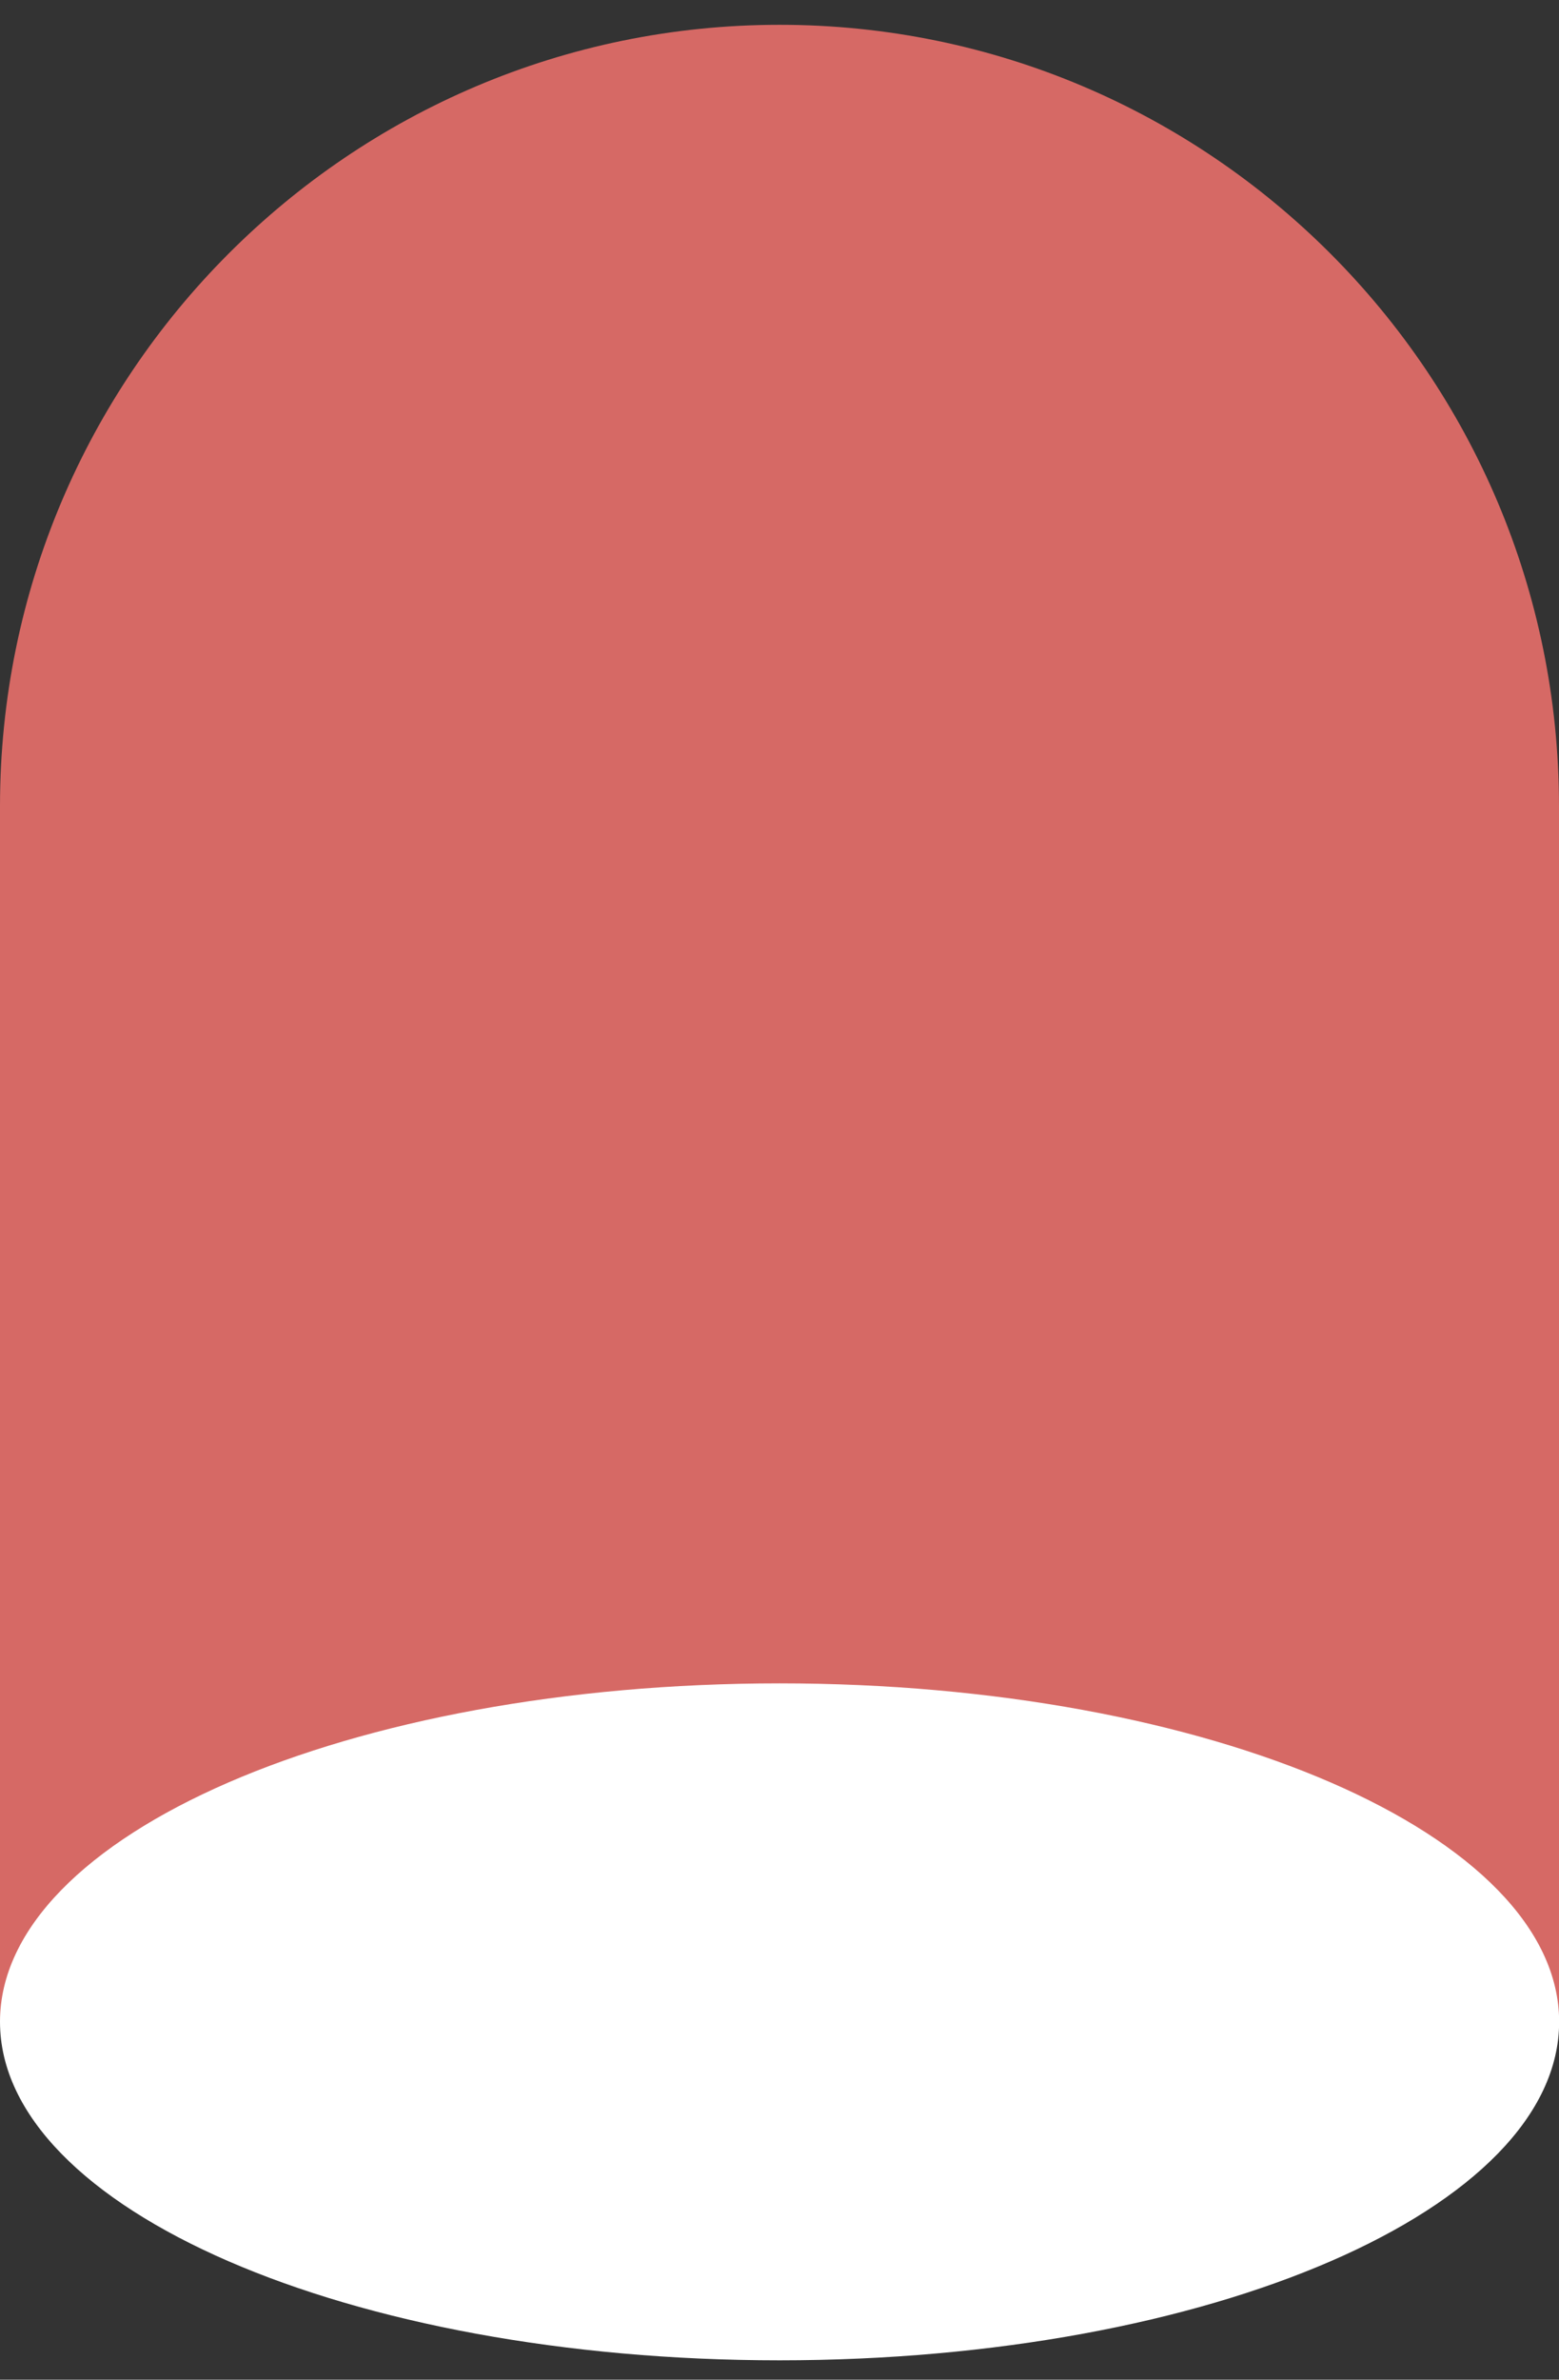
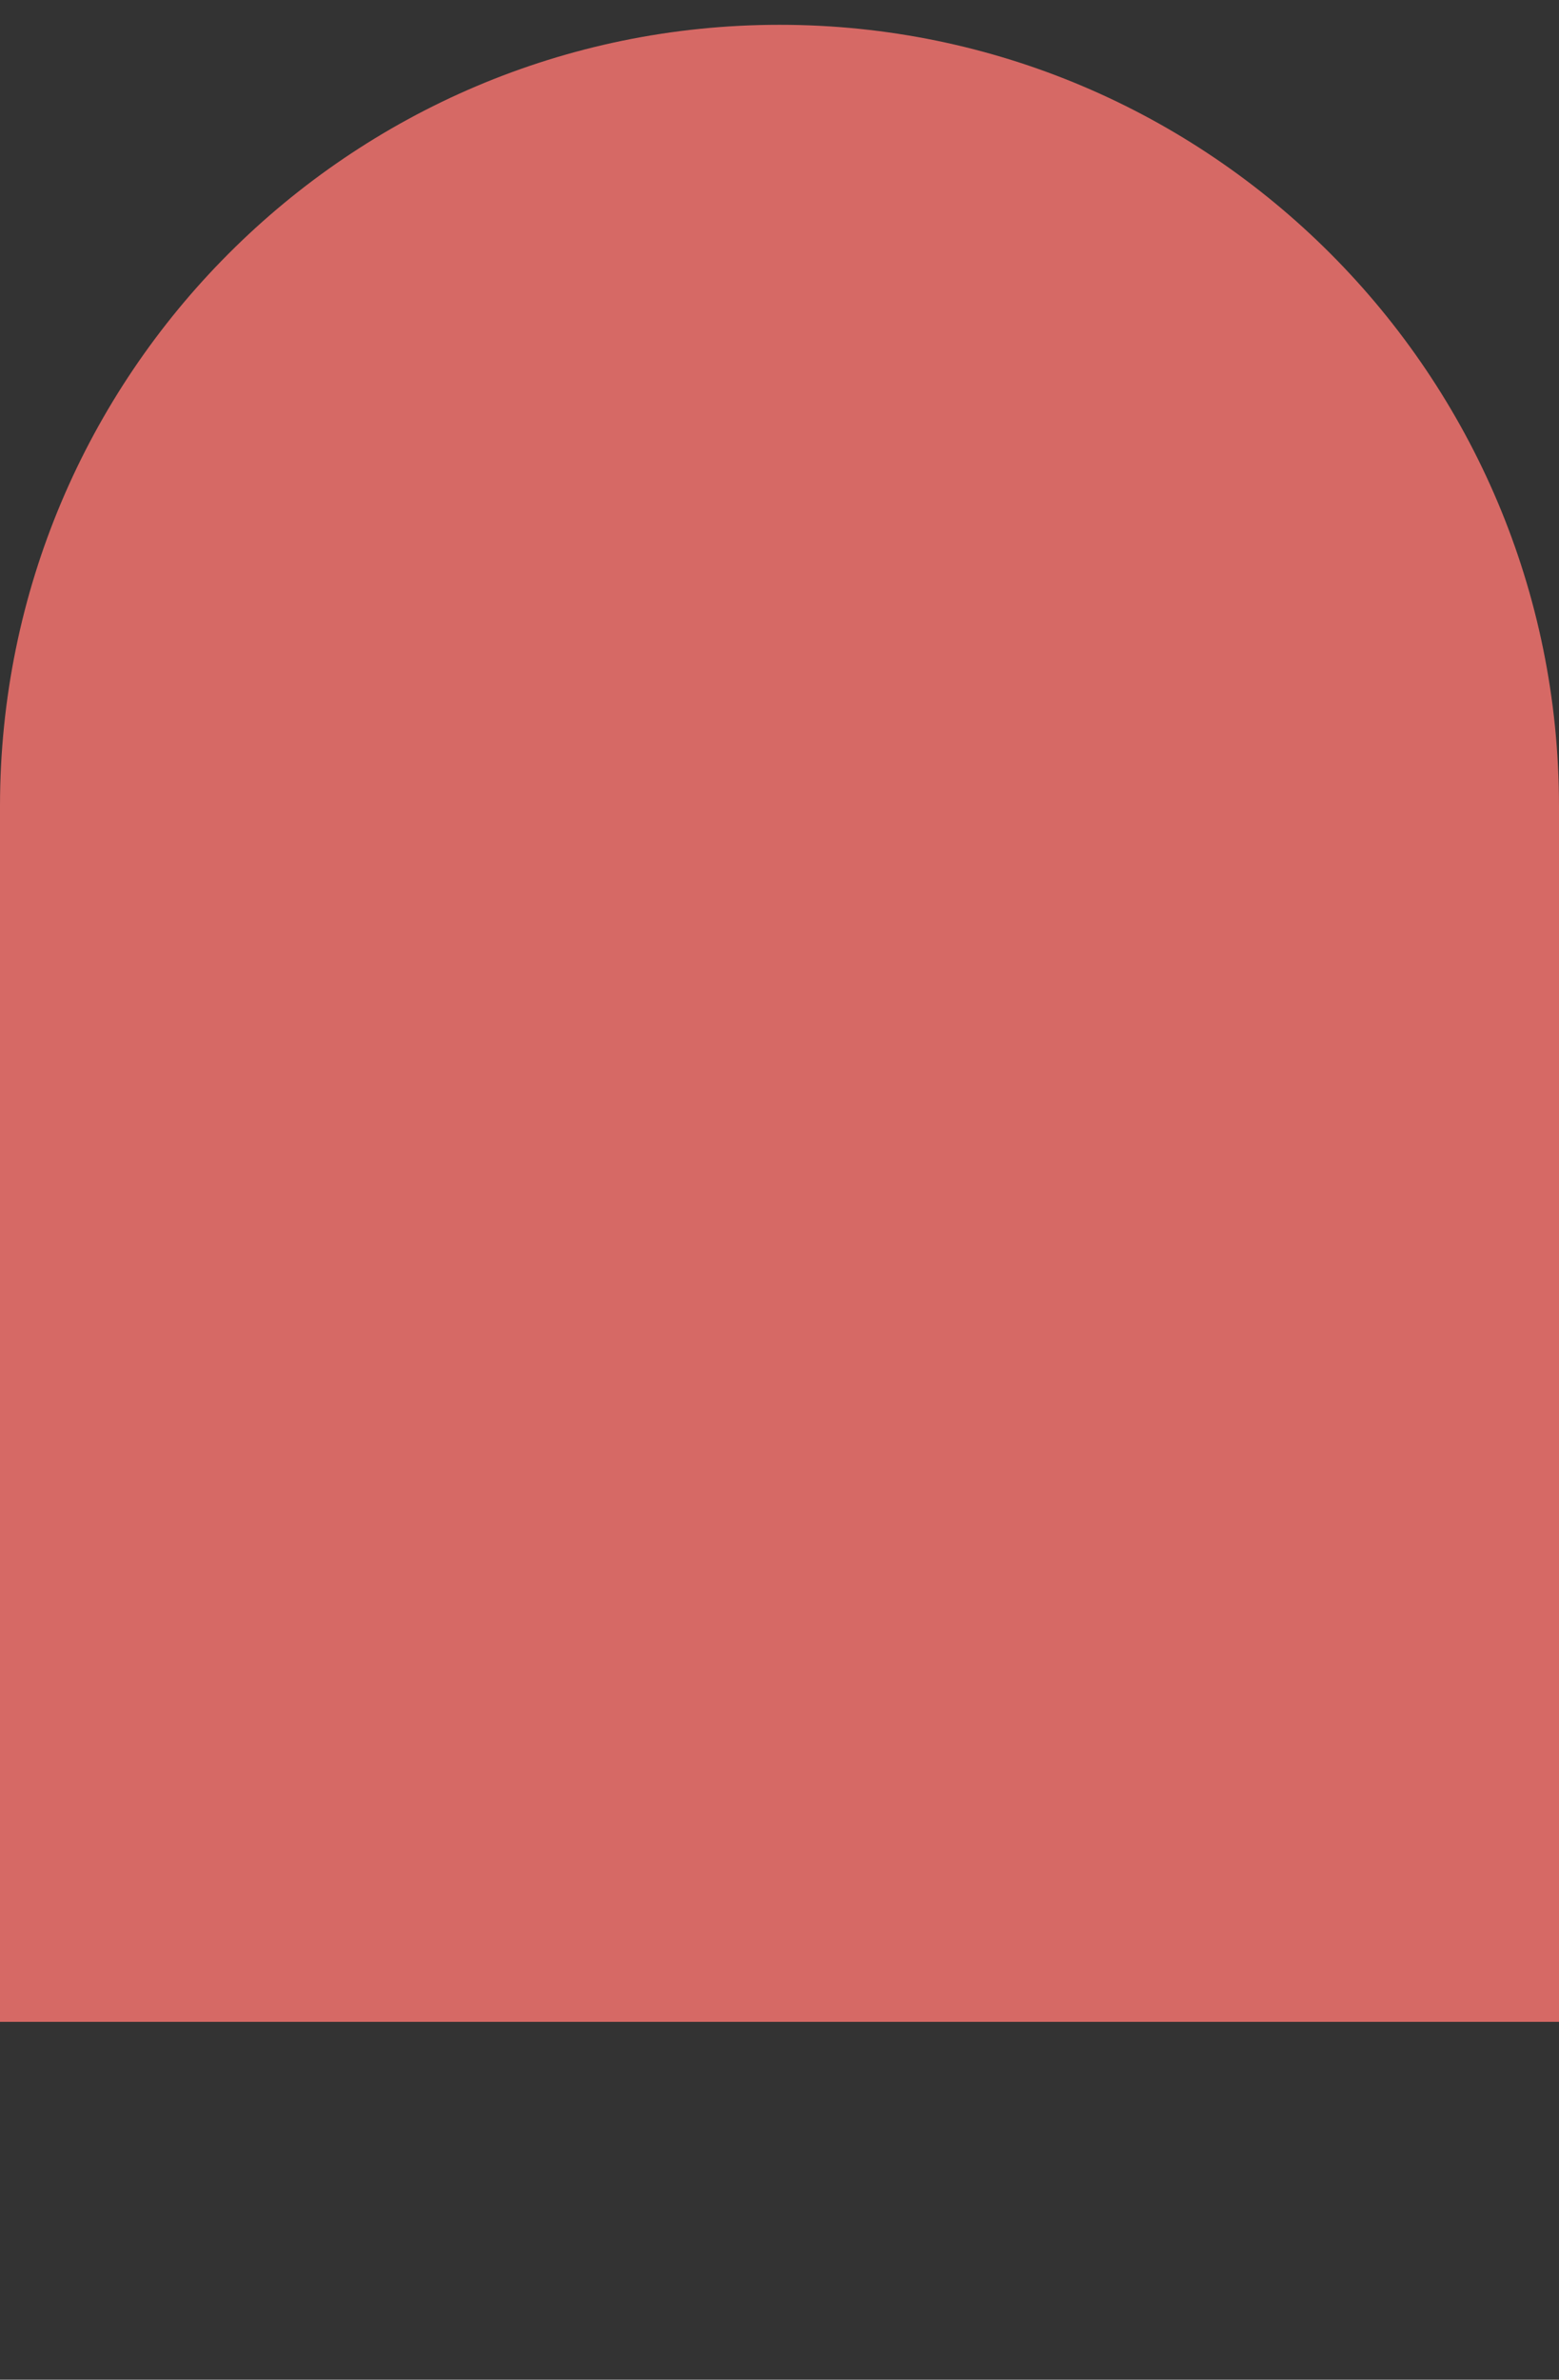
<svg xmlns="http://www.w3.org/2000/svg" width="59" height="90" viewBox="0 0 59 90" fill="none">
  <rect x="0" y="0" width="59" height="90" fill="#333333" stroke="none" />
  <path d="M29.503 0.938C45.784 0.938 59 14.181 59 30.491V76.465H0V30.491C0 14.181 13.221 0.938 29.503 0.938Z" fill="#D66965" />
-   <path d="M29.503 89.266C45.796 89.266 59.005 83.535 59.005 76.465C59.005 69.395 45.796 63.664 29.503 63.664C13.209 63.664 0 69.395 0 76.465C0 83.535 13.209 89.266 29.503 89.266Z" fill="white" />
</svg>